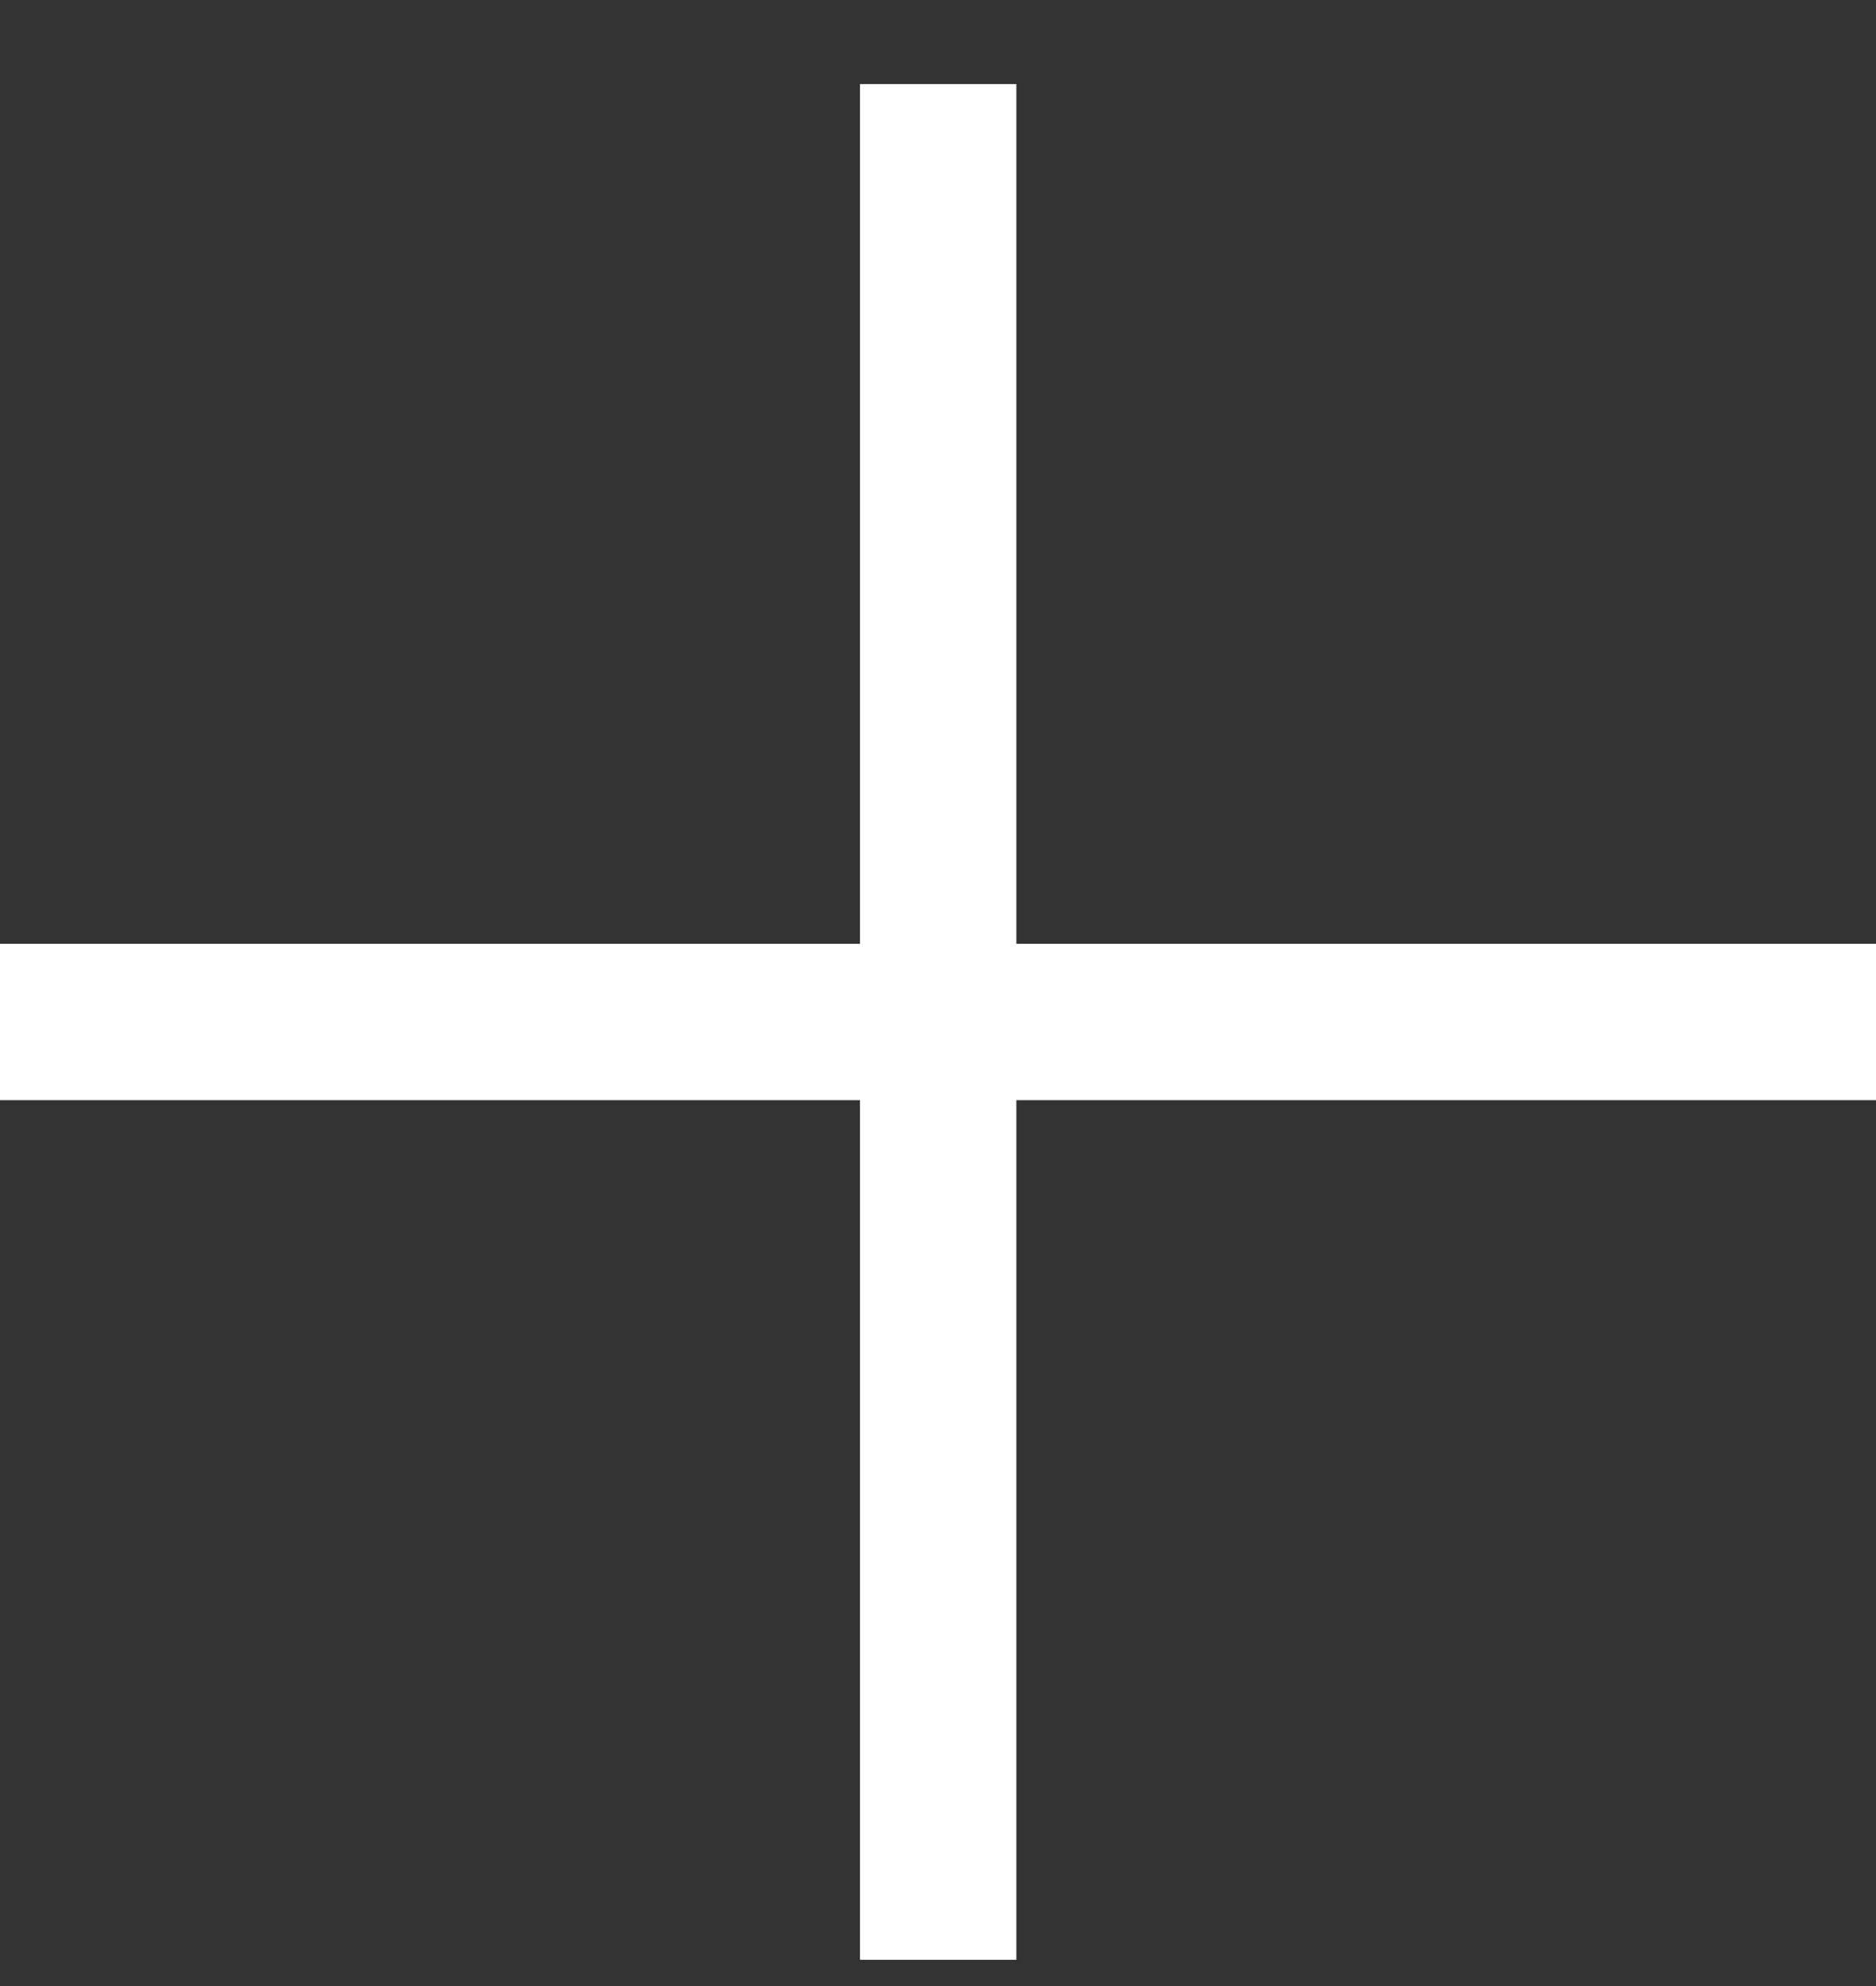
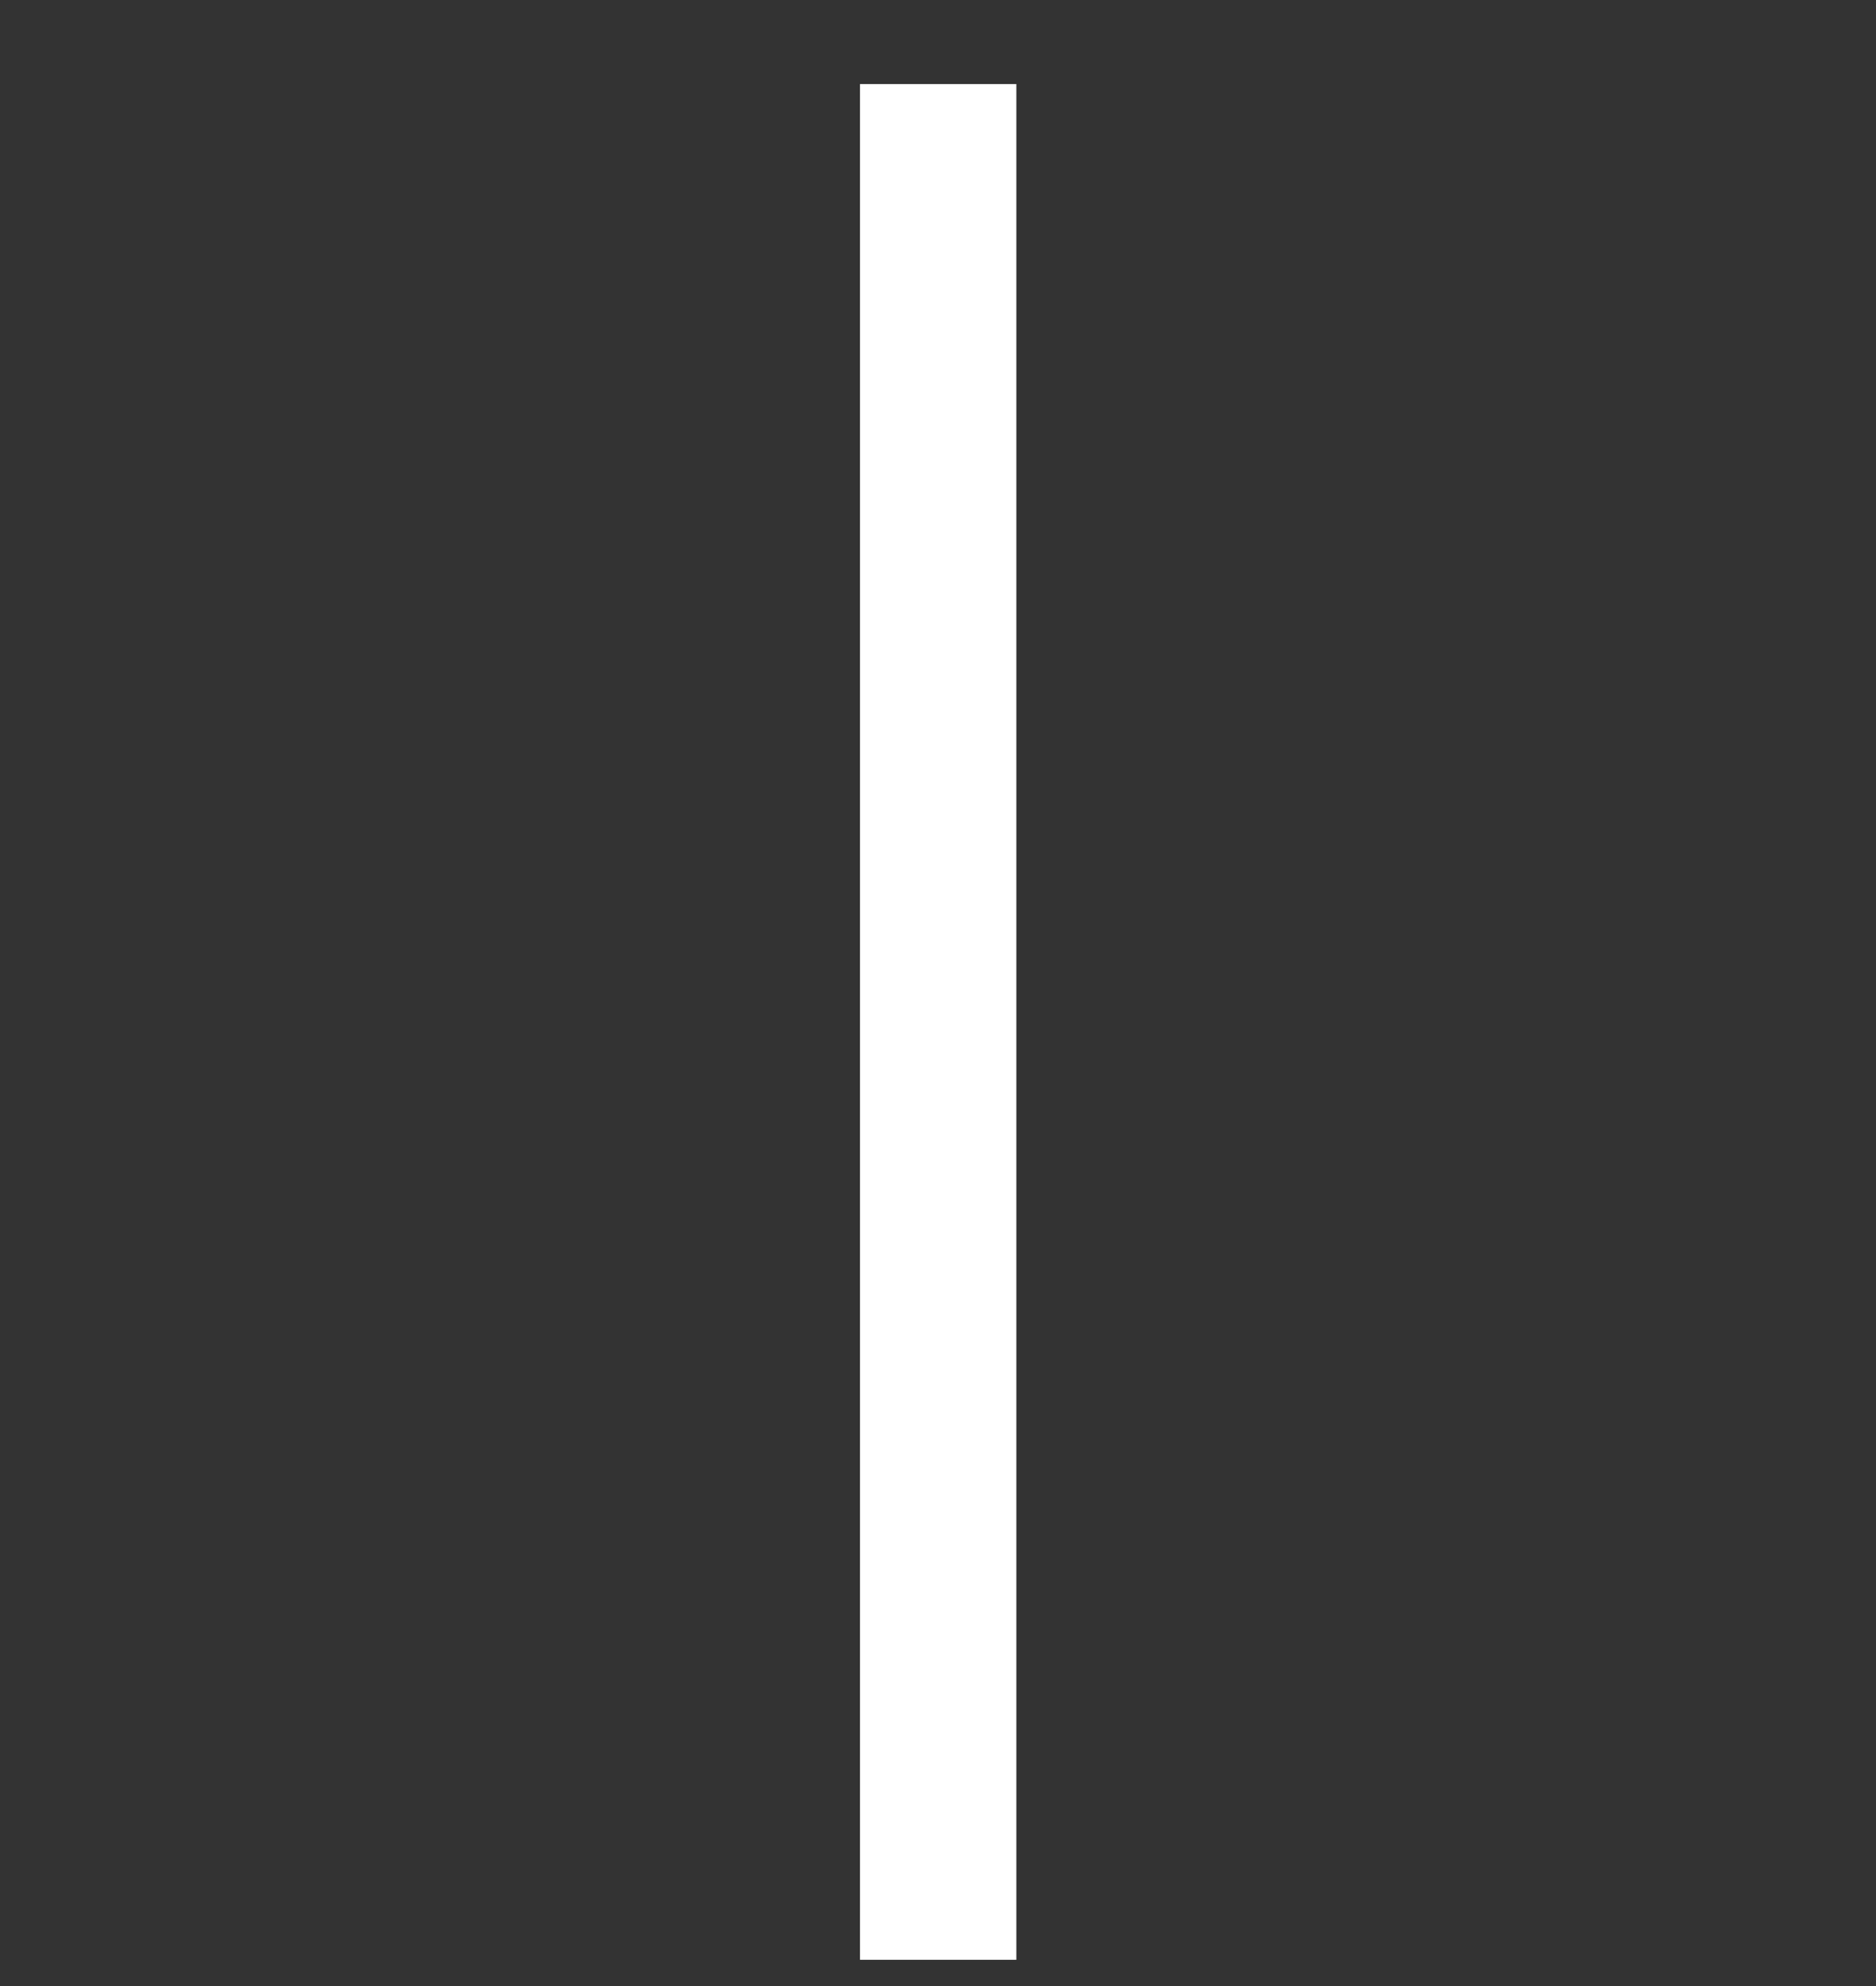
<svg xmlns="http://www.w3.org/2000/svg" width="17" height="18" viewBox="0 0 17 18" fill="none">
  <rect x="0" y="0" width="17" height="18" fill="#333333" stroke="none" />
  <rect x="7.793" y="0.762" width="1.417" height="17" fill="white" />
-   <rect x="17" y="8.554" width="1.417" height="17" transform="rotate(90 17 8.554)" fill="white" />
</svg>